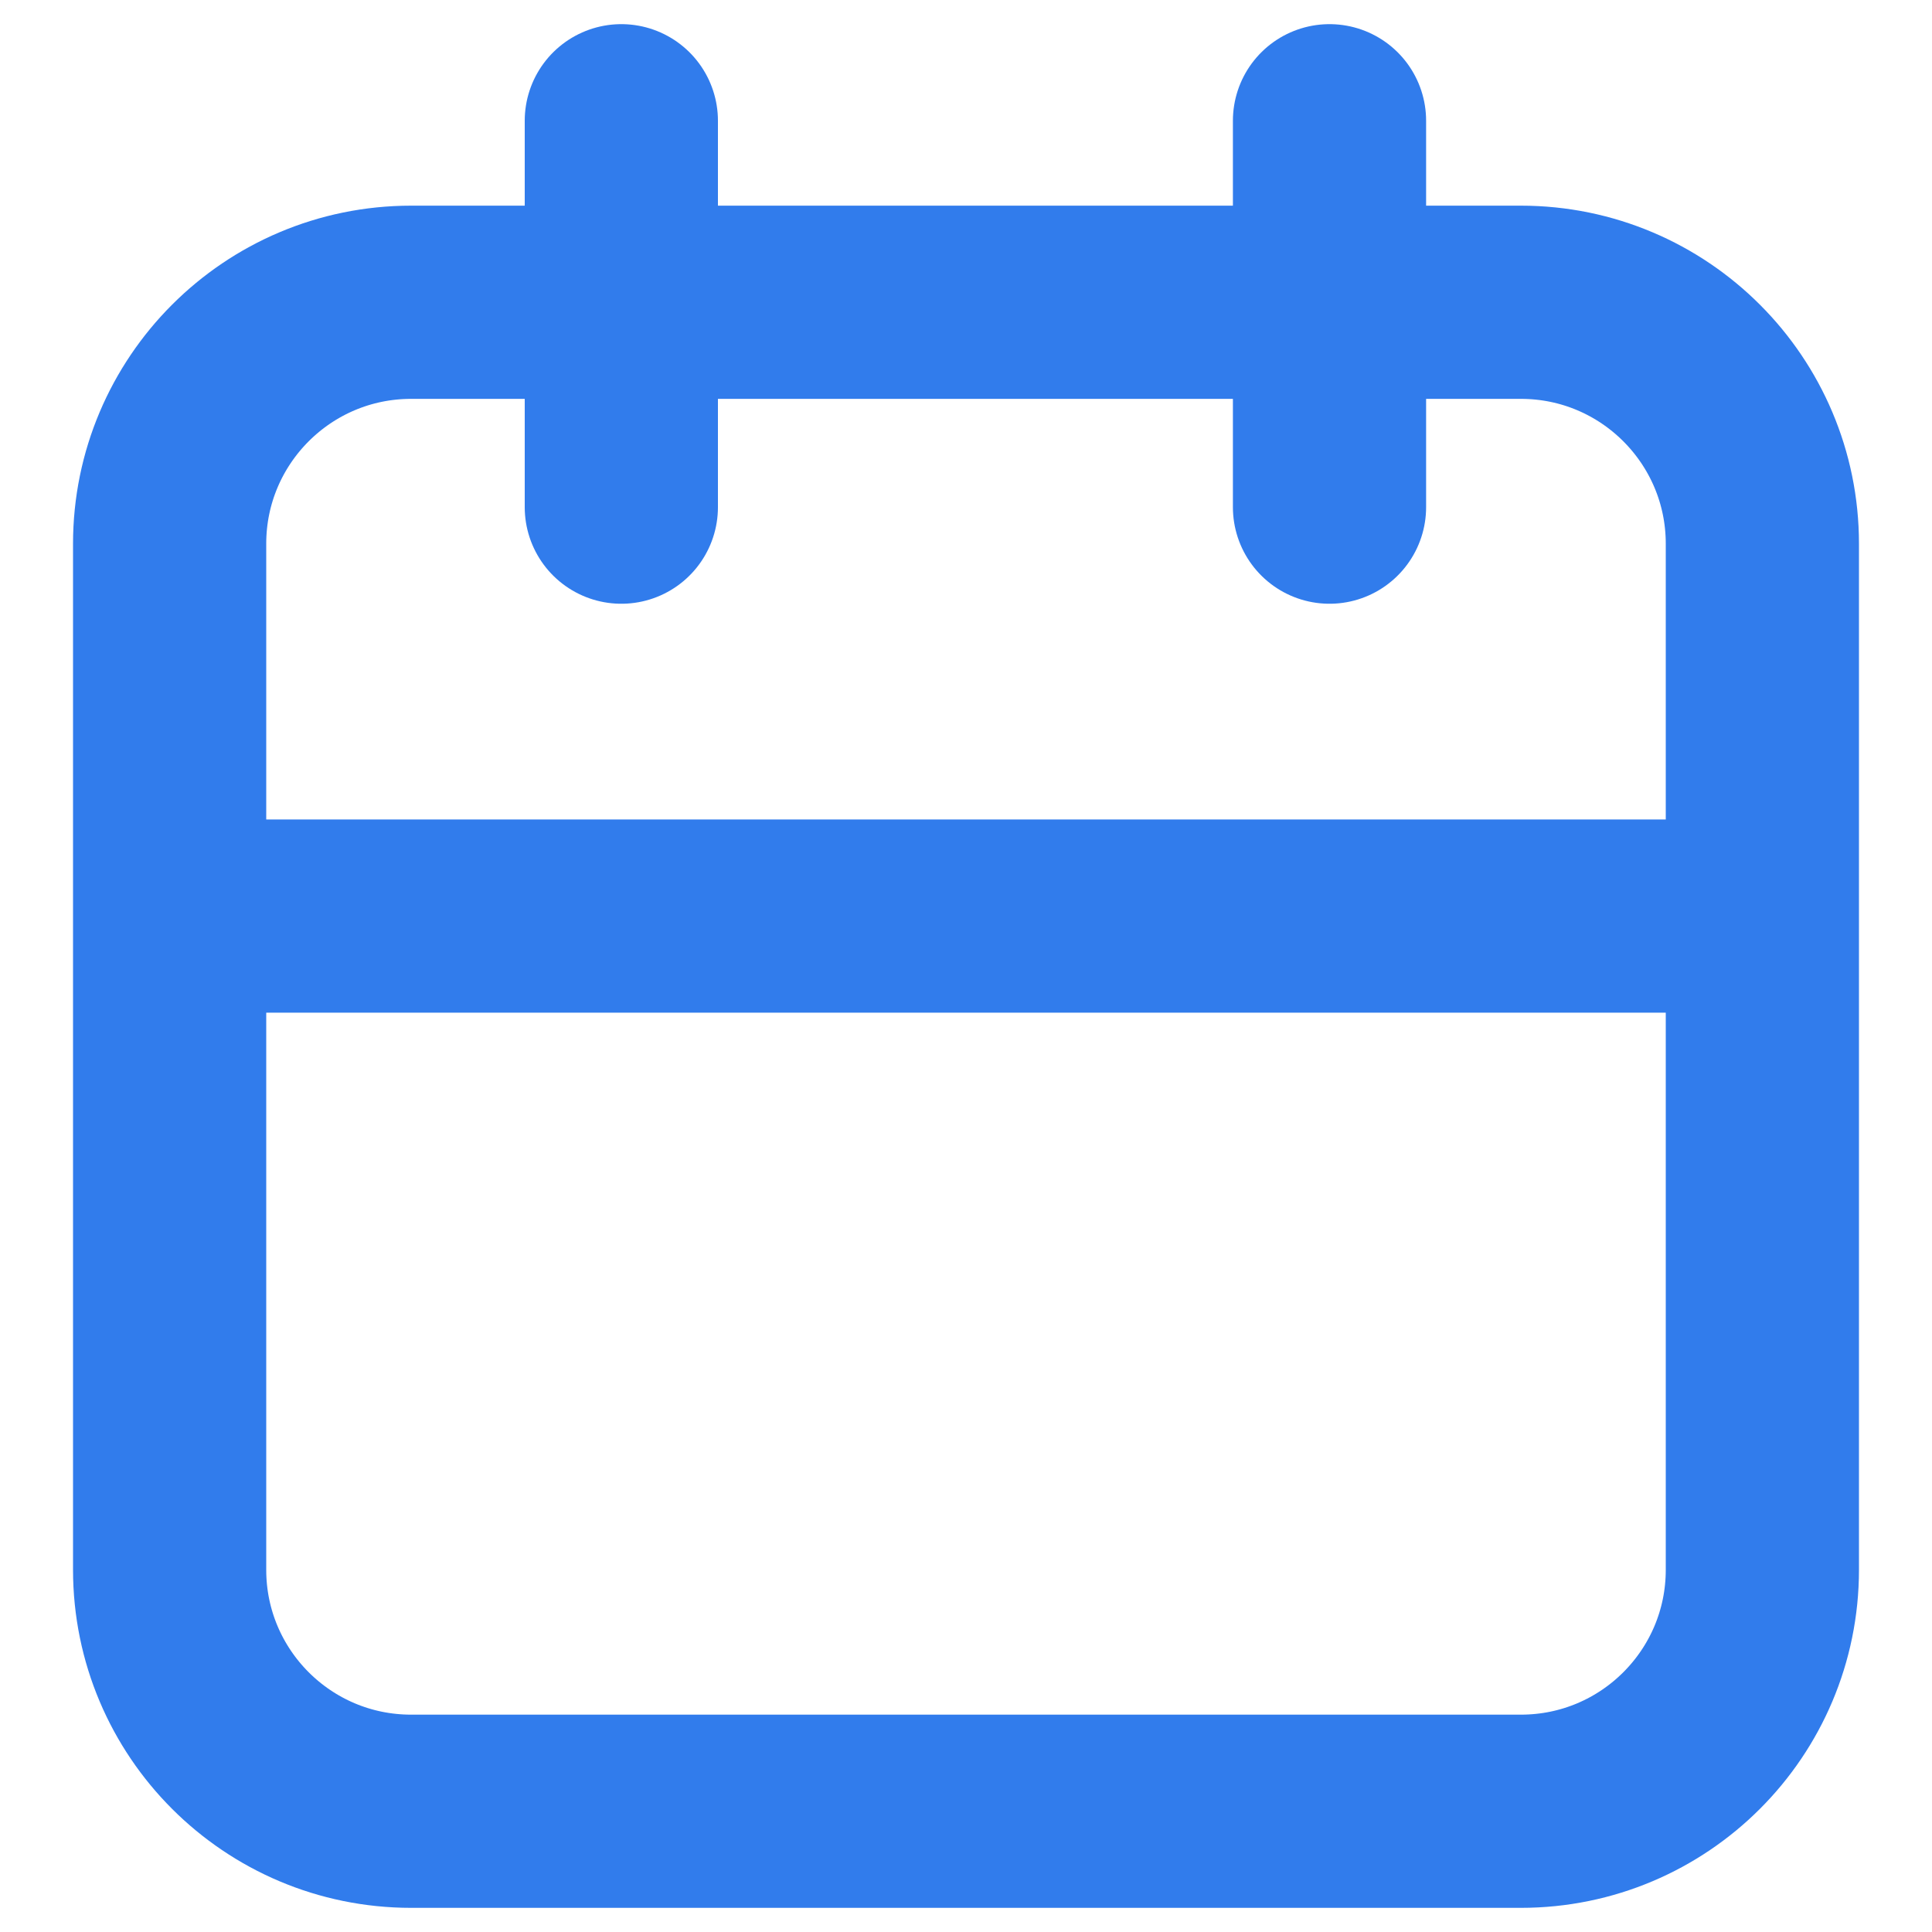
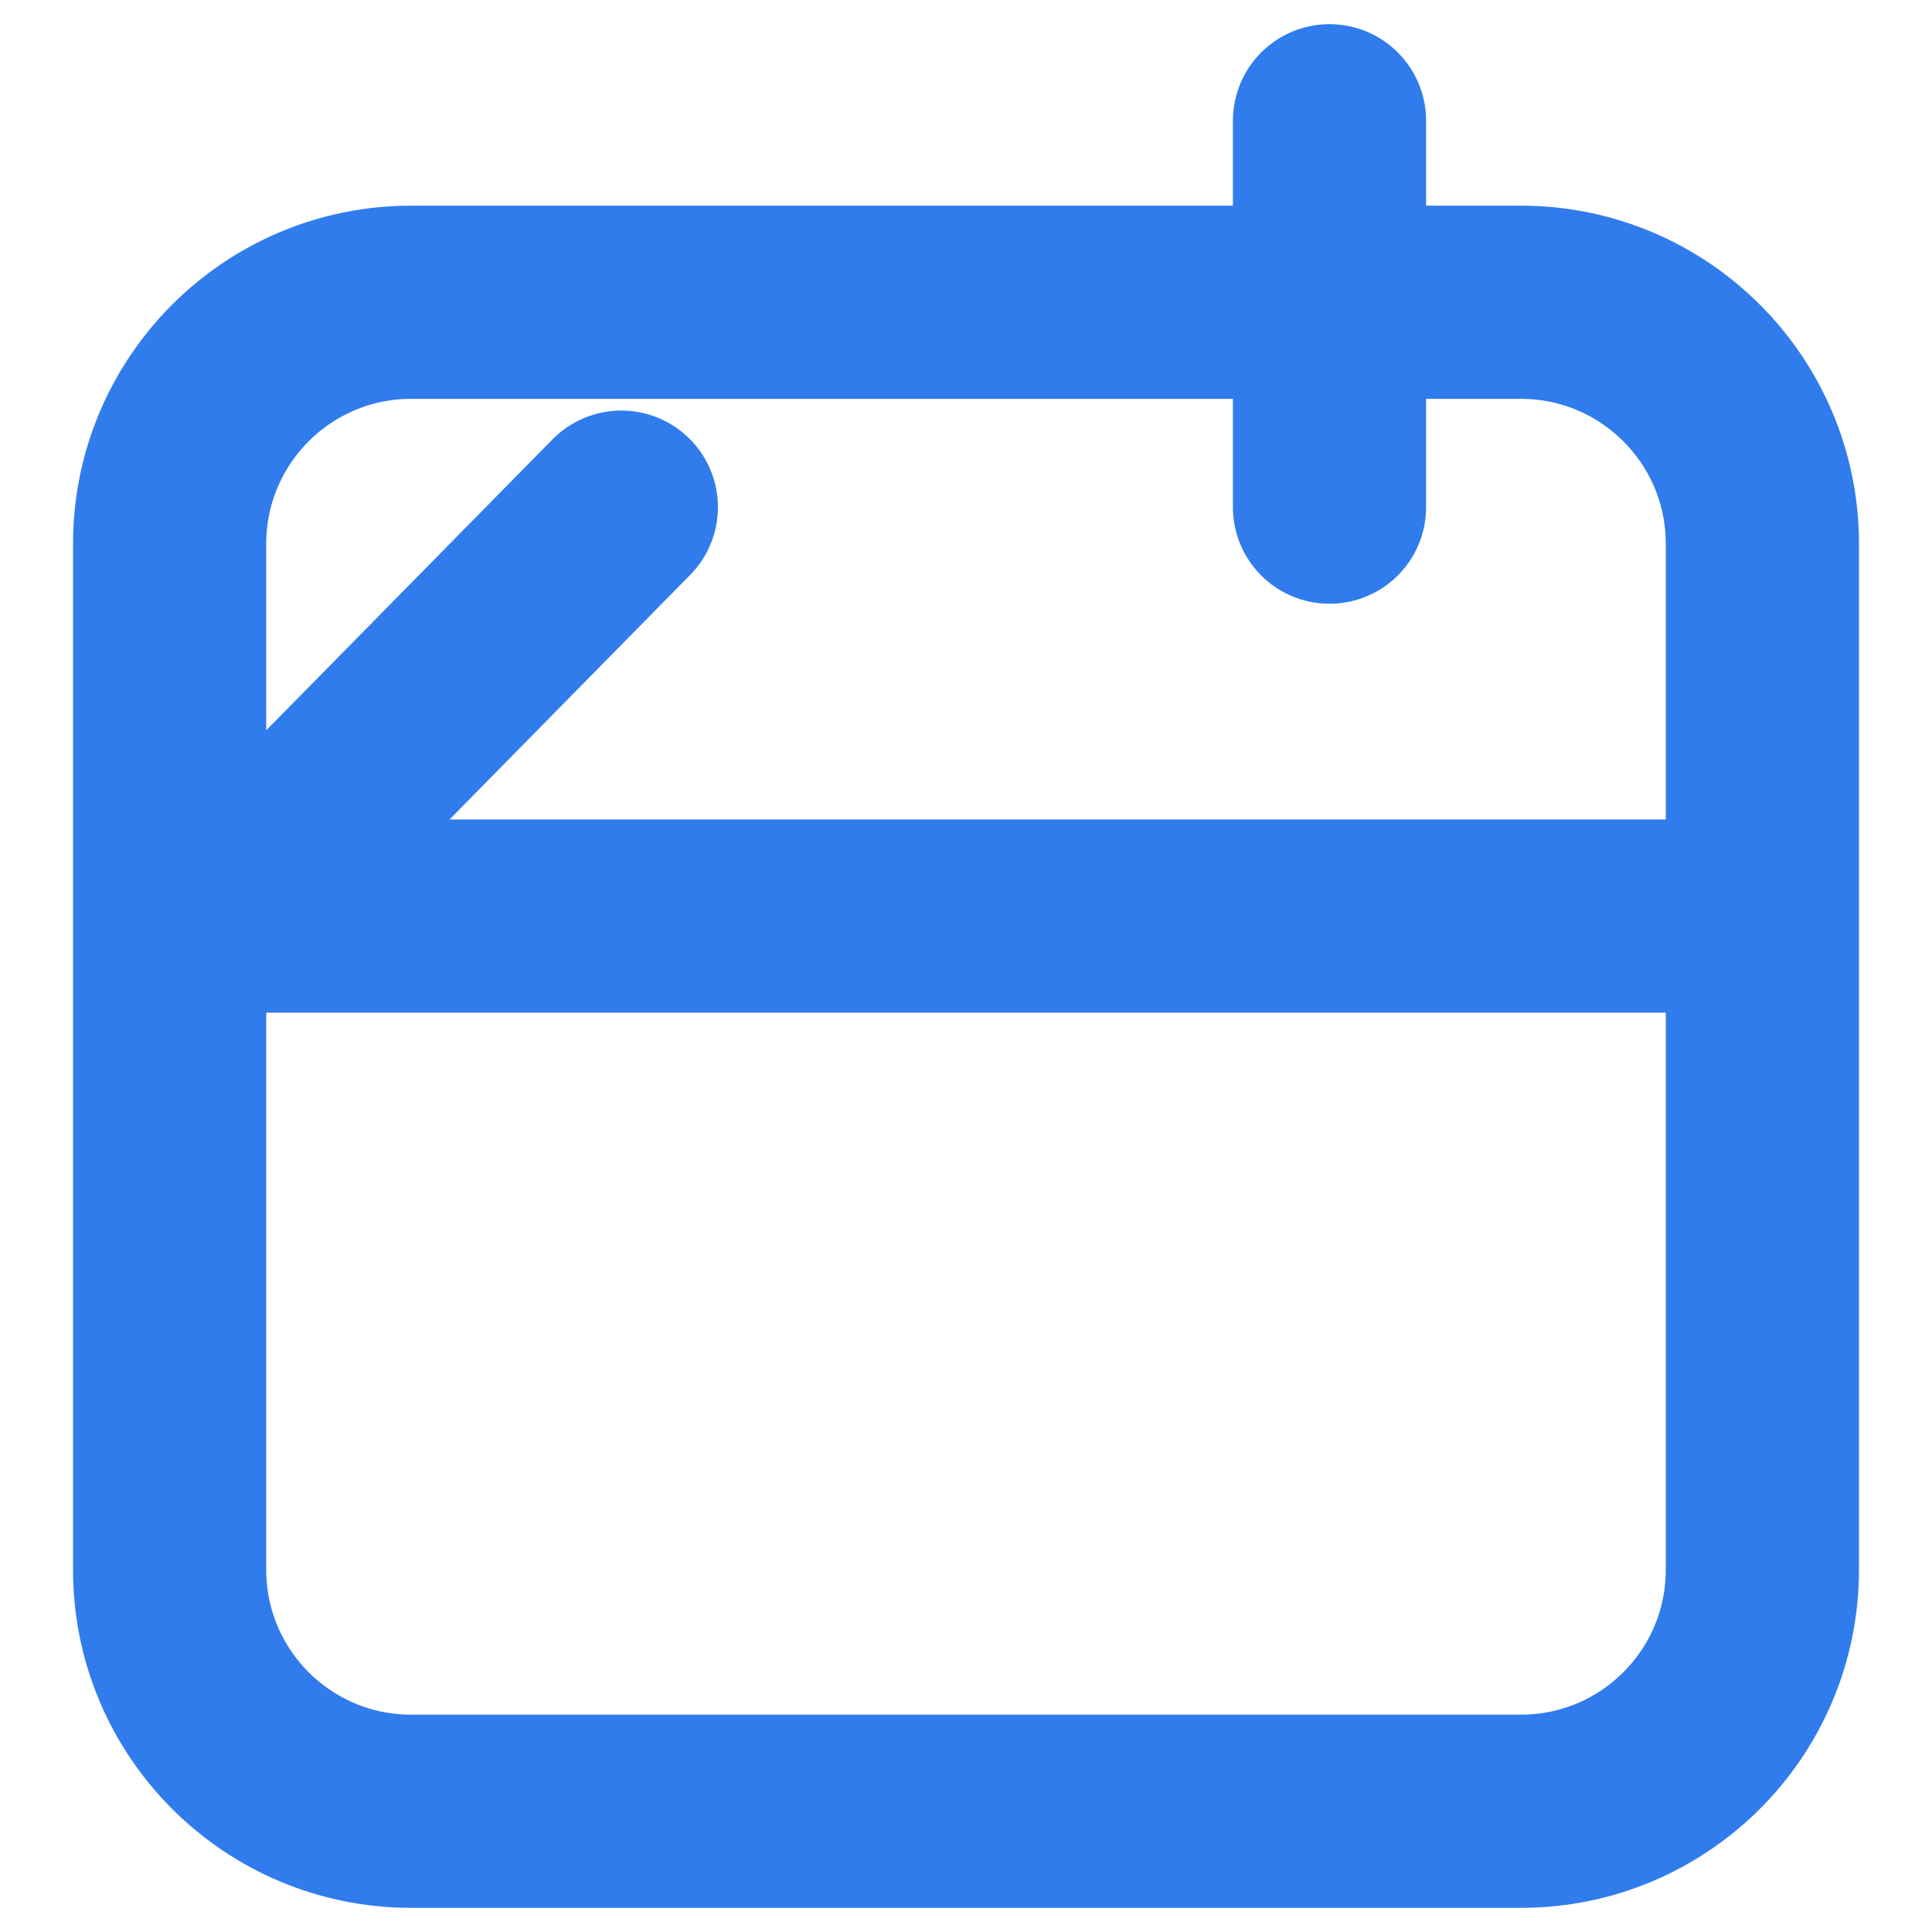
<svg xmlns="http://www.w3.org/2000/svg" width="20" height="20" viewBox="0 0 20 20" fill="none">
-   <path d="M17.733 9.483H2.267M6.432 1.25L6.432 5.25M13.763 1.25V5.25M4.256 18.75H15.744C17.125 18.75 18.244 17.631 18.244 16.25V5.629C18.244 4.249 17.125 3.129 15.744 3.129H4.256C2.875 3.129 1.756 4.249 1.756 5.629V16.25C1.756 17.631 2.875 18.75 4.256 18.75Z" stroke="#317CEC" stroke-width="2" stroke-linecap="round" stroke-linejoin="round" />
+   <path d="M17.733 9.483H2.267L6.432 5.25M13.763 1.25V5.25M4.256 18.75H15.744C17.125 18.75 18.244 17.631 18.244 16.25V5.629C18.244 4.249 17.125 3.129 15.744 3.129H4.256C2.875 3.129 1.756 4.249 1.756 5.629V16.25C1.756 17.631 2.875 18.75 4.256 18.75Z" stroke="#317CEC" stroke-width="2" stroke-linecap="round" stroke-linejoin="round" />
</svg>